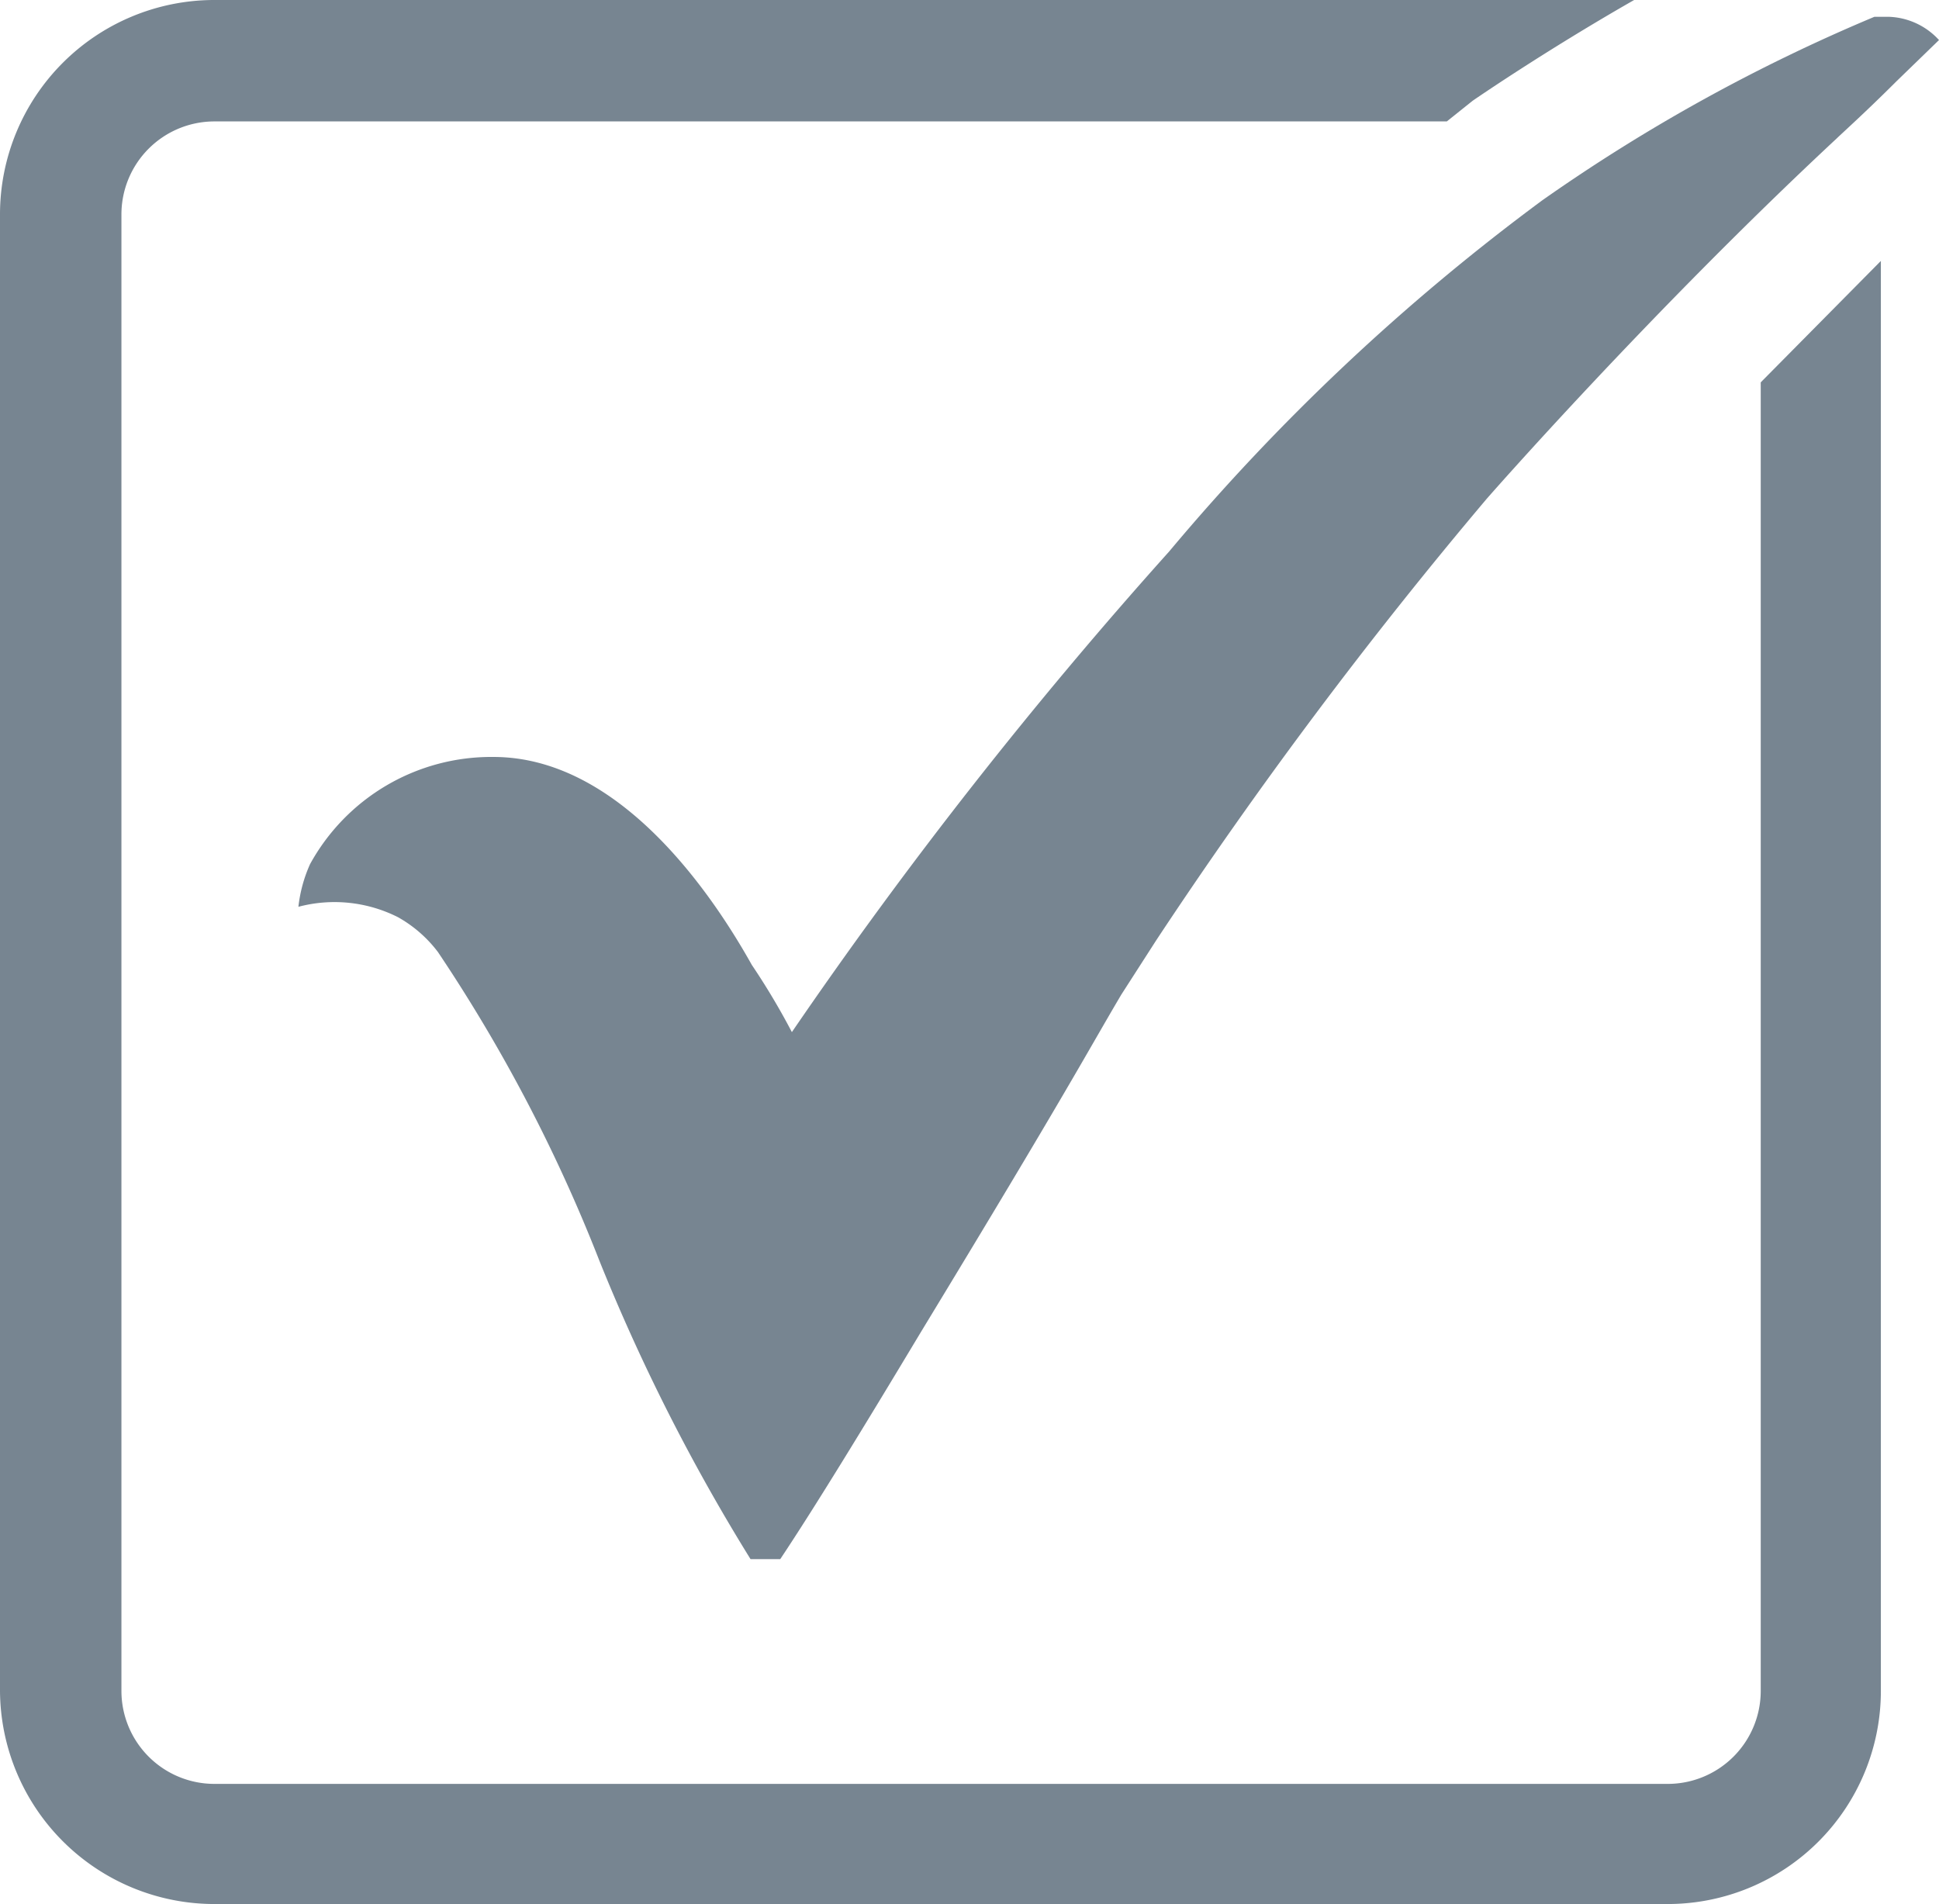
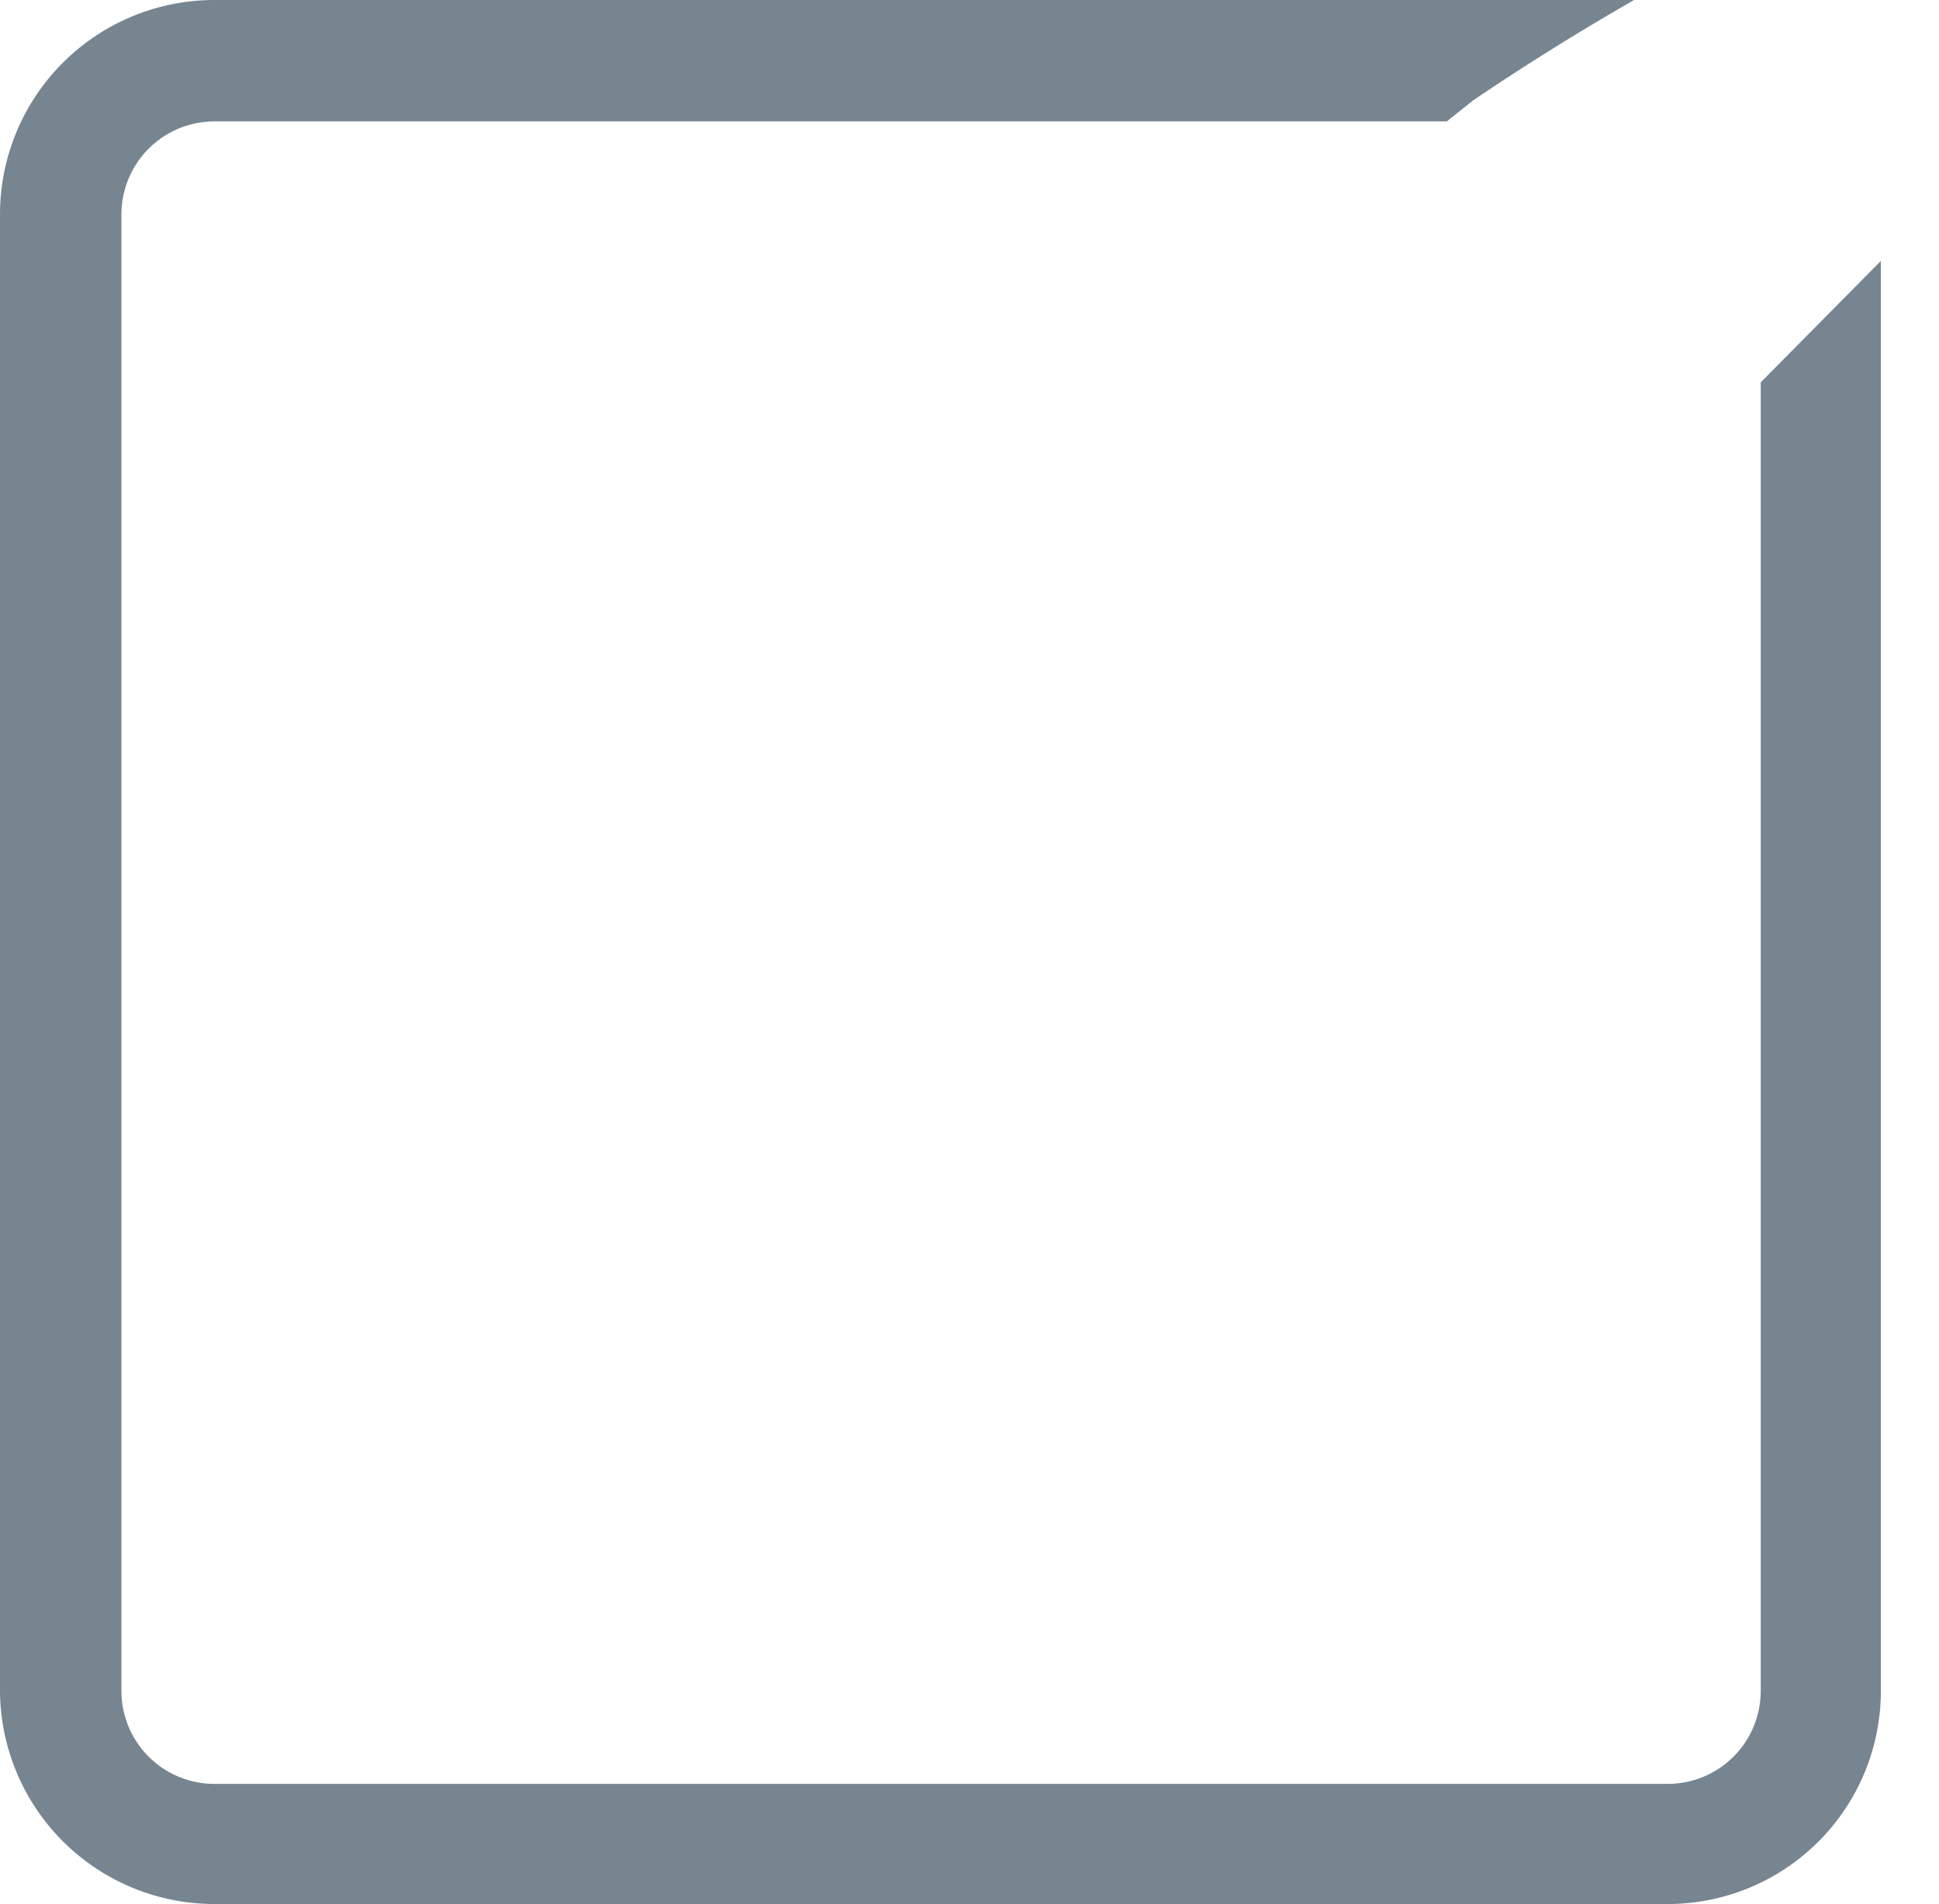
<svg xmlns="http://www.w3.org/2000/svg" id="Layer_1" data-name="Layer 1" viewBox="0 0 15.01 14.74">
  <defs>
    <style>.cls-1{fill:#778591;}</style>
  </defs>
  <path class="cls-1" d="M18.12,7.59V17.72a.72.72,0,0,1-.72.72H6.15a.72.72,0,0,1-.72-.72V6.29a.72.72,0,0,1,.72-.72h9.54l.2-.16s.55-.38,1.25-.78h-11A1.66,1.66,0,0,0,4.49,6.29V17.72a1.66,1.66,0,0,0,1.66,1.65H17.4a1.65,1.65,0,0,0,1.65-1.65V6.65Z" transform="translate(-4.49 -4.63)" />
-   <path class="cls-1" d="M10.62,12.62A36.08,36.08,0,0,1,13.54,8.9a16.76,16.76,0,0,1,2.89-2.72A13.59,13.59,0,0,1,19,4.76l.11,0a.55.55,0,0,1,.39.18l-.33.32c-.24.24-.43.41-.46.44C17.26,7.05,16,8.49,16,8.49a36.38,36.38,0,0,0-2.56,3.42l-.27.42c-.26.44-.42.75-1.55,2.61-.45.75-.83,1.37-1.09,1.76H10.3a15,15,0,0,1-1.17-2.31A12.37,12.37,0,0,0,7.88,12a1,1,0,0,0-.31-.27,1.09,1.09,0,0,0-.77-.08,1.1,1.1,0,0,1,.09-.33,1.6,1.6,0,0,1,1.42-.83c1,0,1.72,1.11,2,1.61A5.48,5.48,0,0,1,10.62,12.62Z" transform="translate(-4.49 -4.63)" />
</svg>